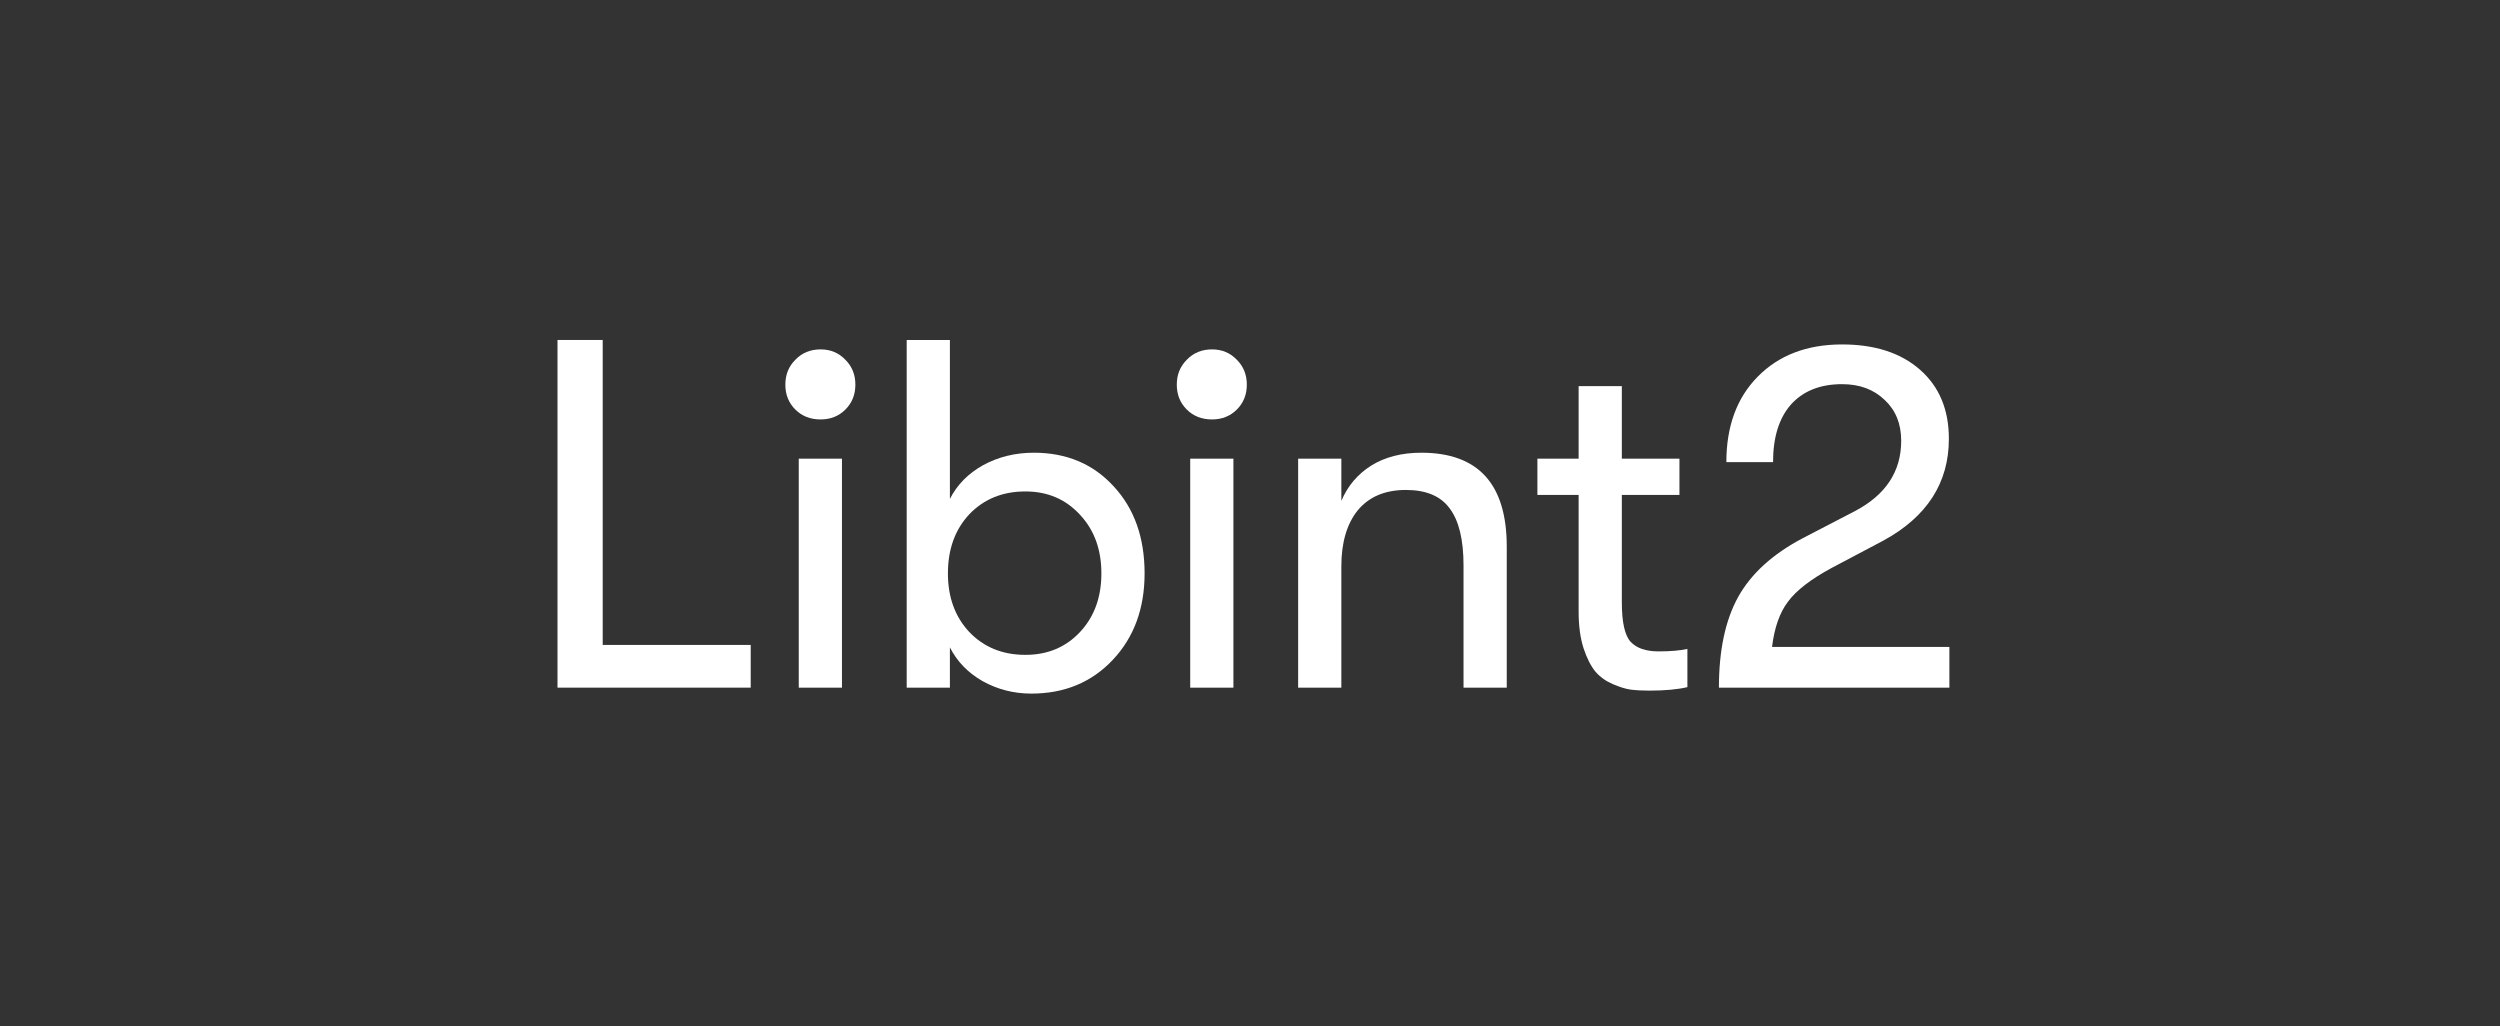
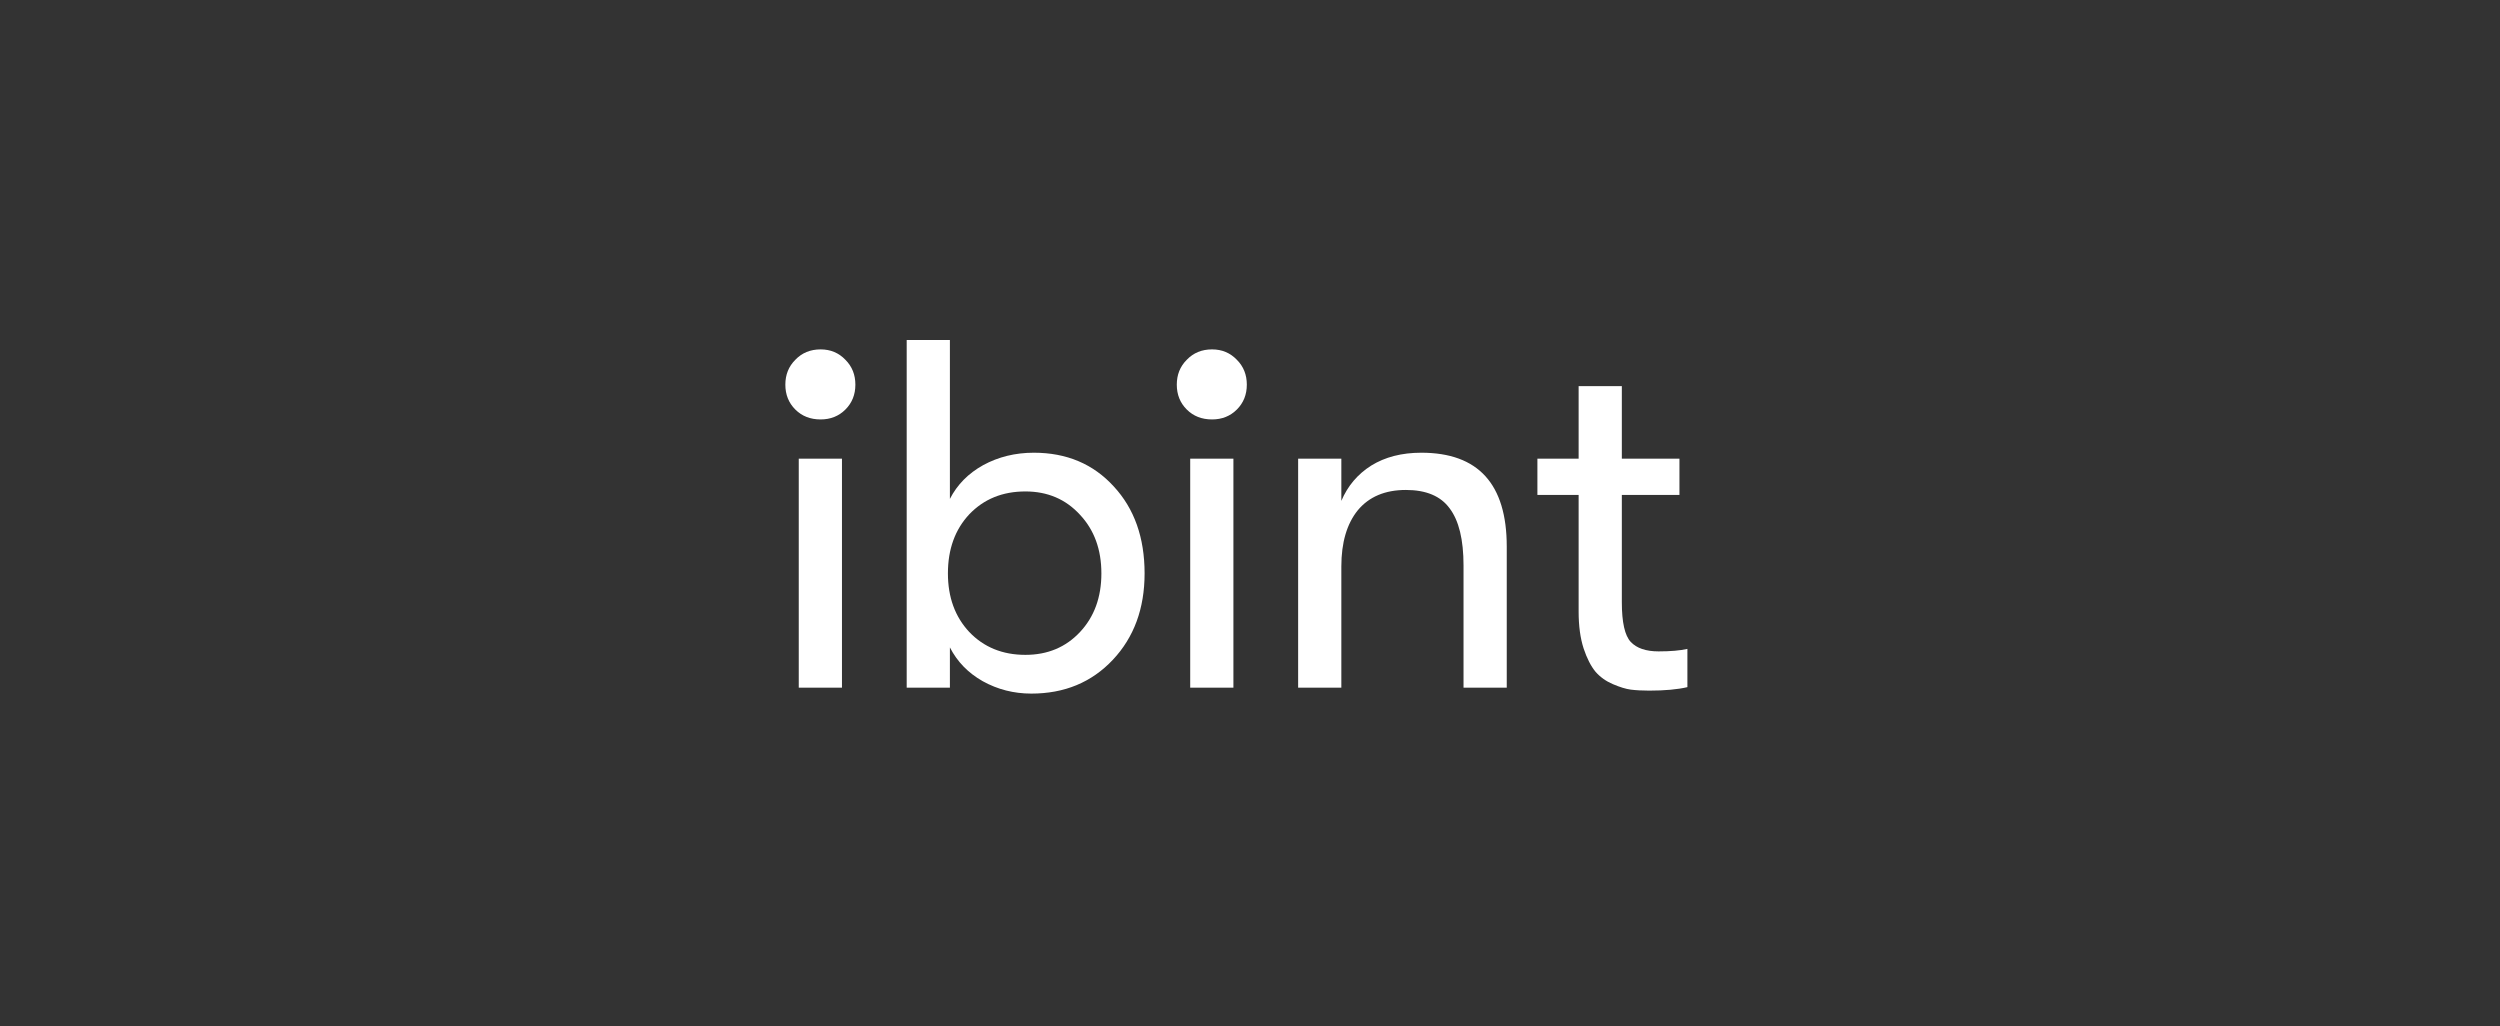
<svg xmlns="http://www.w3.org/2000/svg" width="173" height="71" viewBox="0 0 173 71" fill="none">
  <rect x="0" y="0" width="173" height="71" fill="#333333" stroke="none" />
-   <path d="M38.579 47.585V23.526H41.707V44.629H51.949V47.585H38.579Z" fill="white" />
  <path d="M56.786 29.025C56.076 29.025 55.492 28.796 55.034 28.337C54.575 27.879 54.346 27.306 54.346 26.619C54.346 25.931 54.575 25.359 55.034 24.9C55.492 24.419 56.076 24.178 56.786 24.178C57.474 24.178 58.047 24.419 58.505 24.9C58.963 25.359 59.192 25.931 59.192 26.619C59.192 27.306 58.963 27.879 58.505 28.337C58.047 28.796 57.474 29.025 56.786 29.025ZM55.274 47.585V31.74H58.264V47.585H55.274Z" fill="white" />
  <path d="M71.542 31.328C73.81 31.328 75.655 32.107 77.075 33.665C78.496 35.2 79.206 37.205 79.206 39.679C79.206 42.108 78.473 44.102 77.007 45.66C75.54 47.218 73.661 47.997 71.37 47.997C70.156 47.997 69.033 47.711 68.002 47.138C66.993 46.565 66.237 45.786 65.733 44.801V47.585H62.743V23.526H65.733V34.524C66.237 33.539 67.005 32.76 68.036 32.187C69.09 31.614 70.259 31.328 71.542 31.328ZM70.957 45.316C72.493 45.316 73.753 44.789 74.738 43.735C75.724 42.681 76.216 41.329 76.216 39.679C76.216 38.03 75.724 36.678 74.738 35.624C73.753 34.547 72.493 34.008 70.957 34.008C69.376 34.008 68.082 34.535 67.074 35.59C66.088 36.644 65.596 38.007 65.596 39.679C65.596 41.329 66.088 42.681 67.074 43.735C68.082 44.789 69.376 45.316 70.957 45.316Z" fill="white" />
  <path d="M83.874 29.025C83.164 29.025 82.58 28.796 82.122 28.337C81.663 27.879 81.434 27.306 81.434 26.619C81.434 25.931 81.663 25.359 82.122 24.9C82.58 24.419 83.164 24.178 83.874 24.178C84.562 24.178 85.135 24.419 85.593 24.9C86.051 25.359 86.28 25.931 86.28 26.619C86.28 27.306 86.051 27.879 85.593 28.337C85.135 28.796 84.562 29.025 83.874 29.025ZM82.362 47.585V31.74H85.352V47.585H82.362Z" fill="white" />
  <path d="M89.831 47.585V31.74H92.821V34.661C93.257 33.63 93.944 32.817 94.883 32.221C95.846 31.625 97.003 31.328 98.355 31.328C102.296 31.328 104.267 33.493 104.267 37.824V47.585H101.276V39.13C101.276 37.342 100.956 36.025 100.314 35.177C99.695 34.329 98.687 33.905 97.289 33.905C95.846 33.905 94.734 34.375 93.956 35.315C93.199 36.254 92.821 37.549 92.821 39.198V47.585H89.831Z" fill="white" />
  <path d="M114.775 45.076C115.6 45.076 116.264 45.018 116.768 44.904V47.55C116.081 47.711 115.199 47.791 114.122 47.791C113.64 47.791 113.217 47.768 112.85 47.722C112.506 47.676 112.094 47.55 111.613 47.344C111.131 47.138 110.73 46.852 110.41 46.485C110.089 46.095 109.814 45.557 109.585 44.869C109.356 44.159 109.241 43.311 109.241 42.326V34.249H106.388V31.74H109.241V26.722H112.231V31.74H116.218V34.249H112.231V41.673C112.231 43.071 112.438 43.987 112.85 44.423C113.262 44.858 113.904 45.076 114.775 45.076Z" fill="white" />
-   <path d="M118.949 47.585C118.949 44.995 119.396 42.899 120.289 41.295C121.183 39.691 122.672 38.339 124.757 37.239L128.332 35.383C130.486 34.261 131.563 32.634 131.563 30.503C131.563 29.334 131.185 28.395 130.428 27.684C129.672 26.951 128.687 26.584 127.473 26.584C125.96 26.584 124.78 27.054 123.933 27.994C123.108 28.933 122.695 30.262 122.695 31.981H119.464C119.464 29.506 120.186 27.535 121.63 26.069C123.096 24.579 125.044 23.835 127.473 23.835C129.741 23.835 131.54 24.419 132.869 25.588C134.198 26.756 134.862 28.349 134.862 30.365C134.862 33.413 133.35 35.761 130.325 37.411L126.751 39.301C125.307 40.081 124.299 40.86 123.726 41.639C123.153 42.395 122.787 43.437 122.626 44.766H134.897V47.585H118.949Z" fill="white" />
</svg>